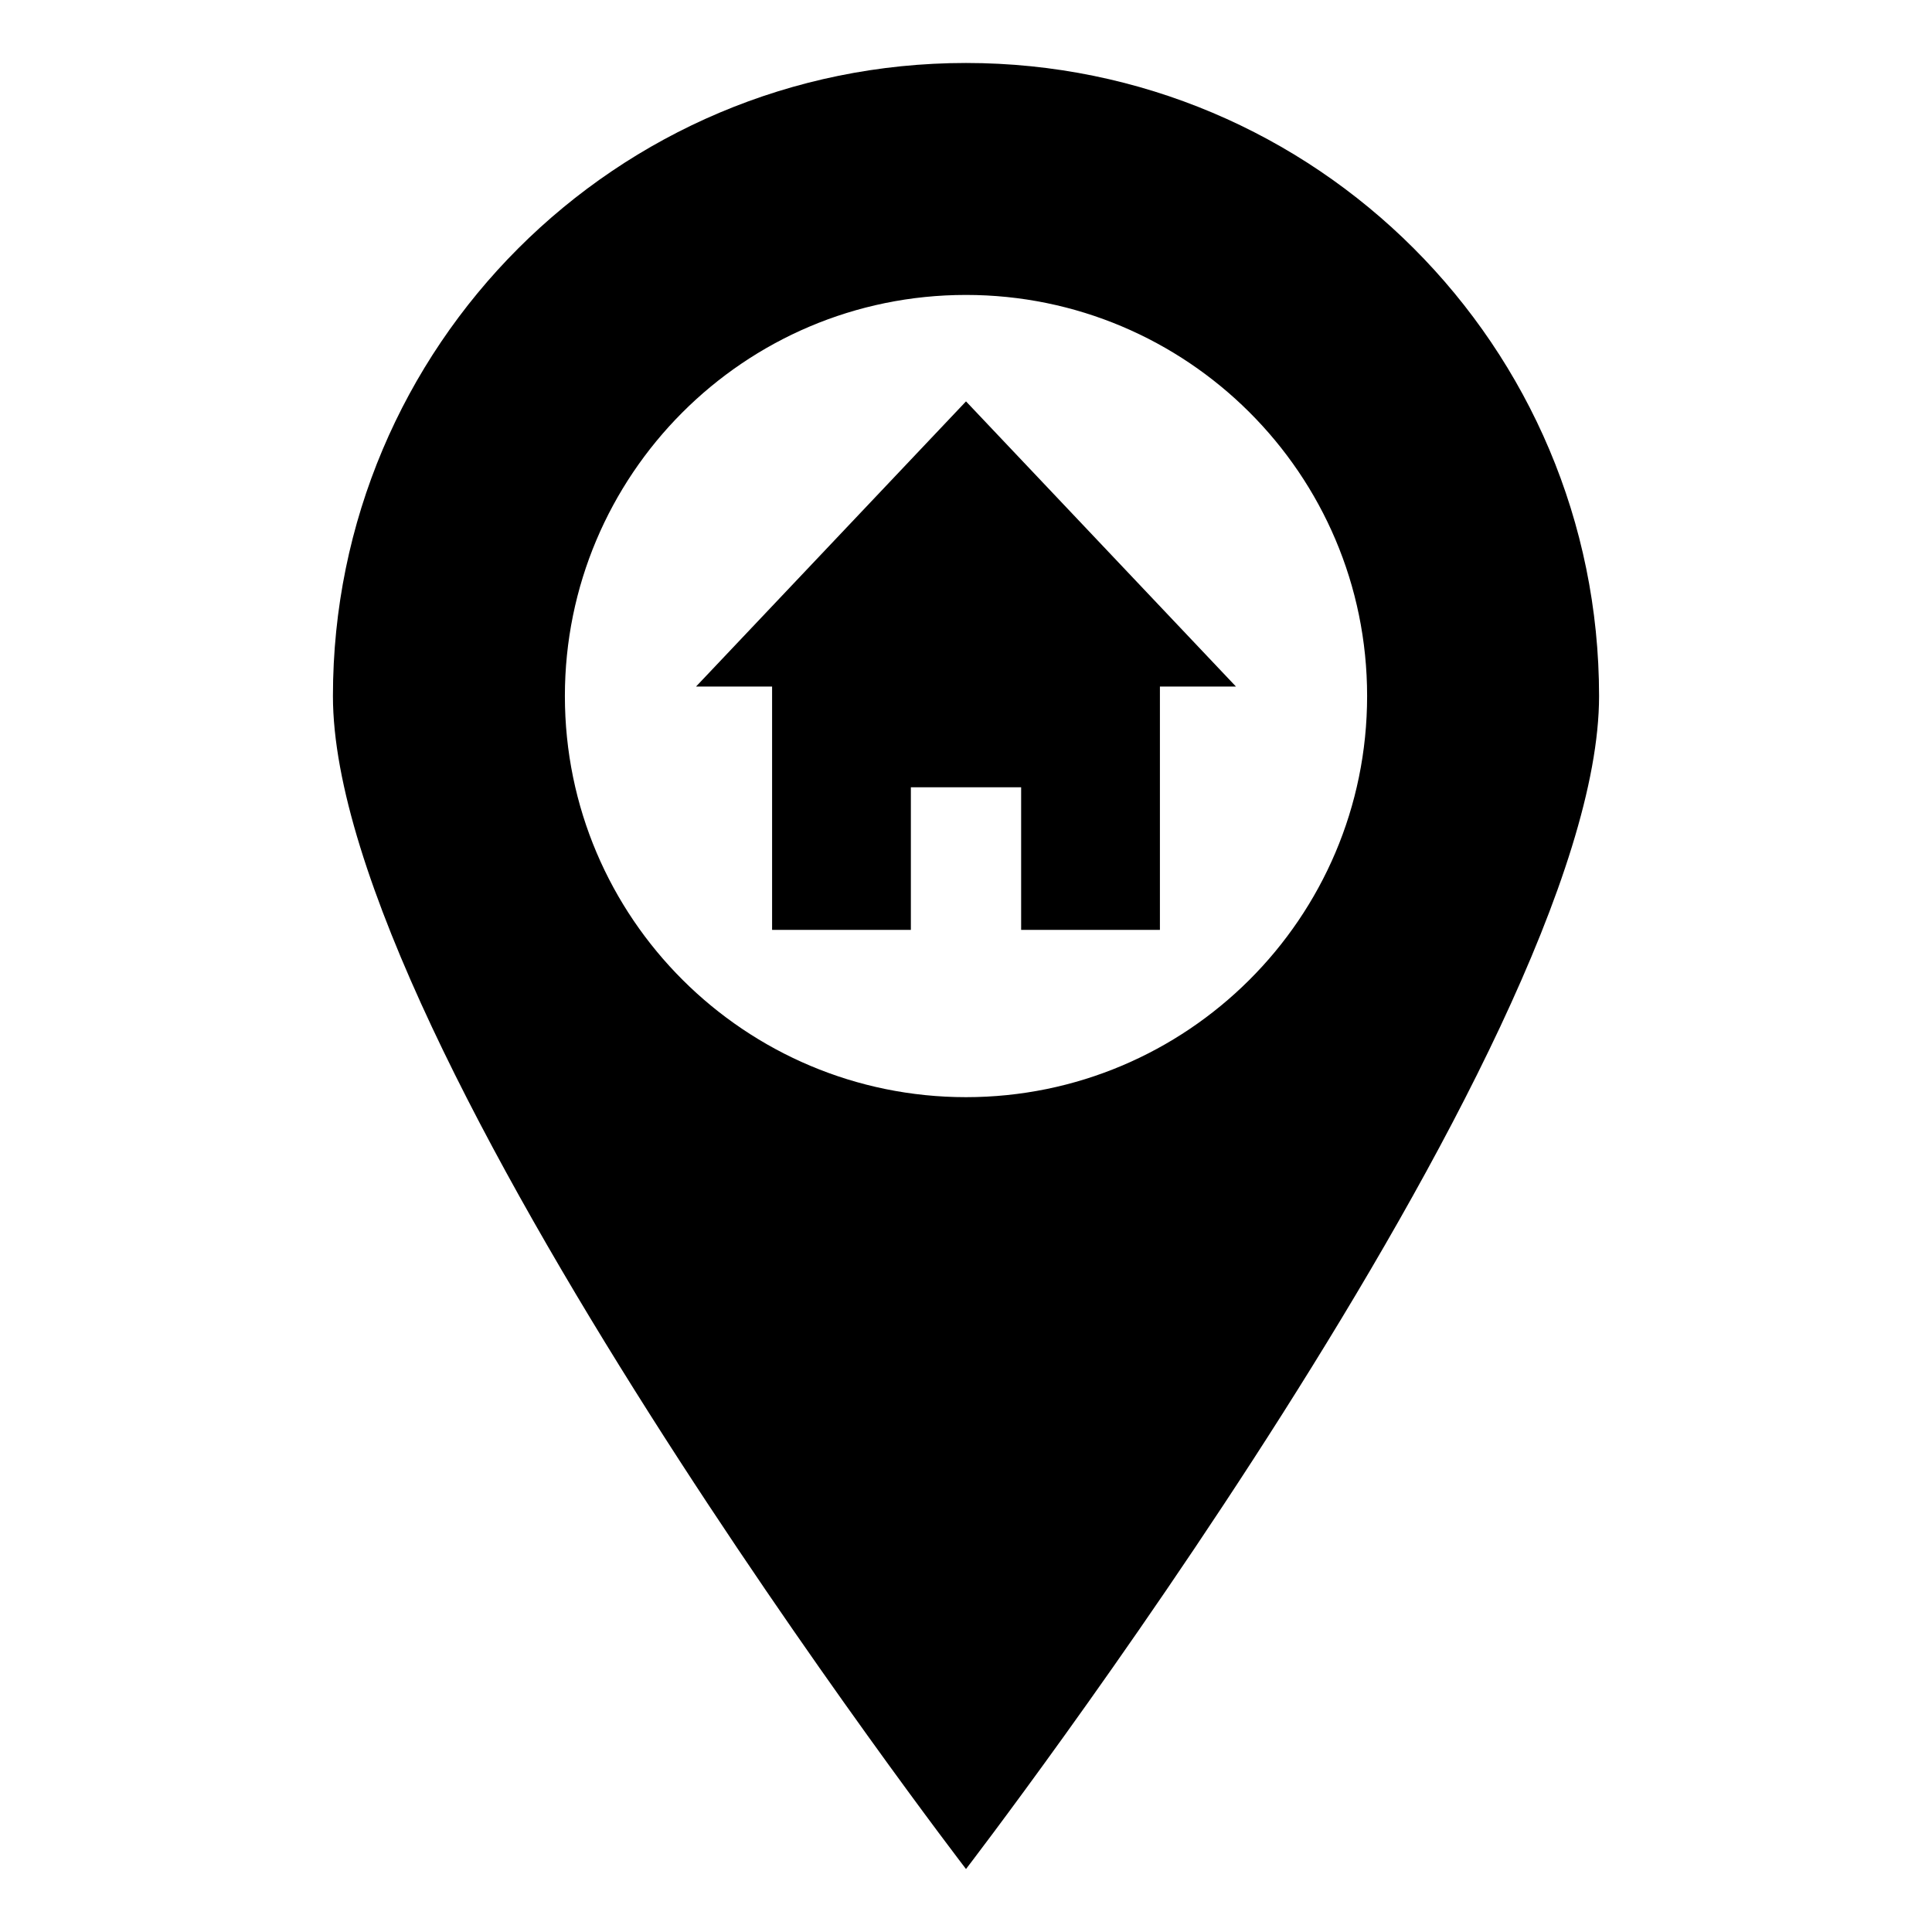
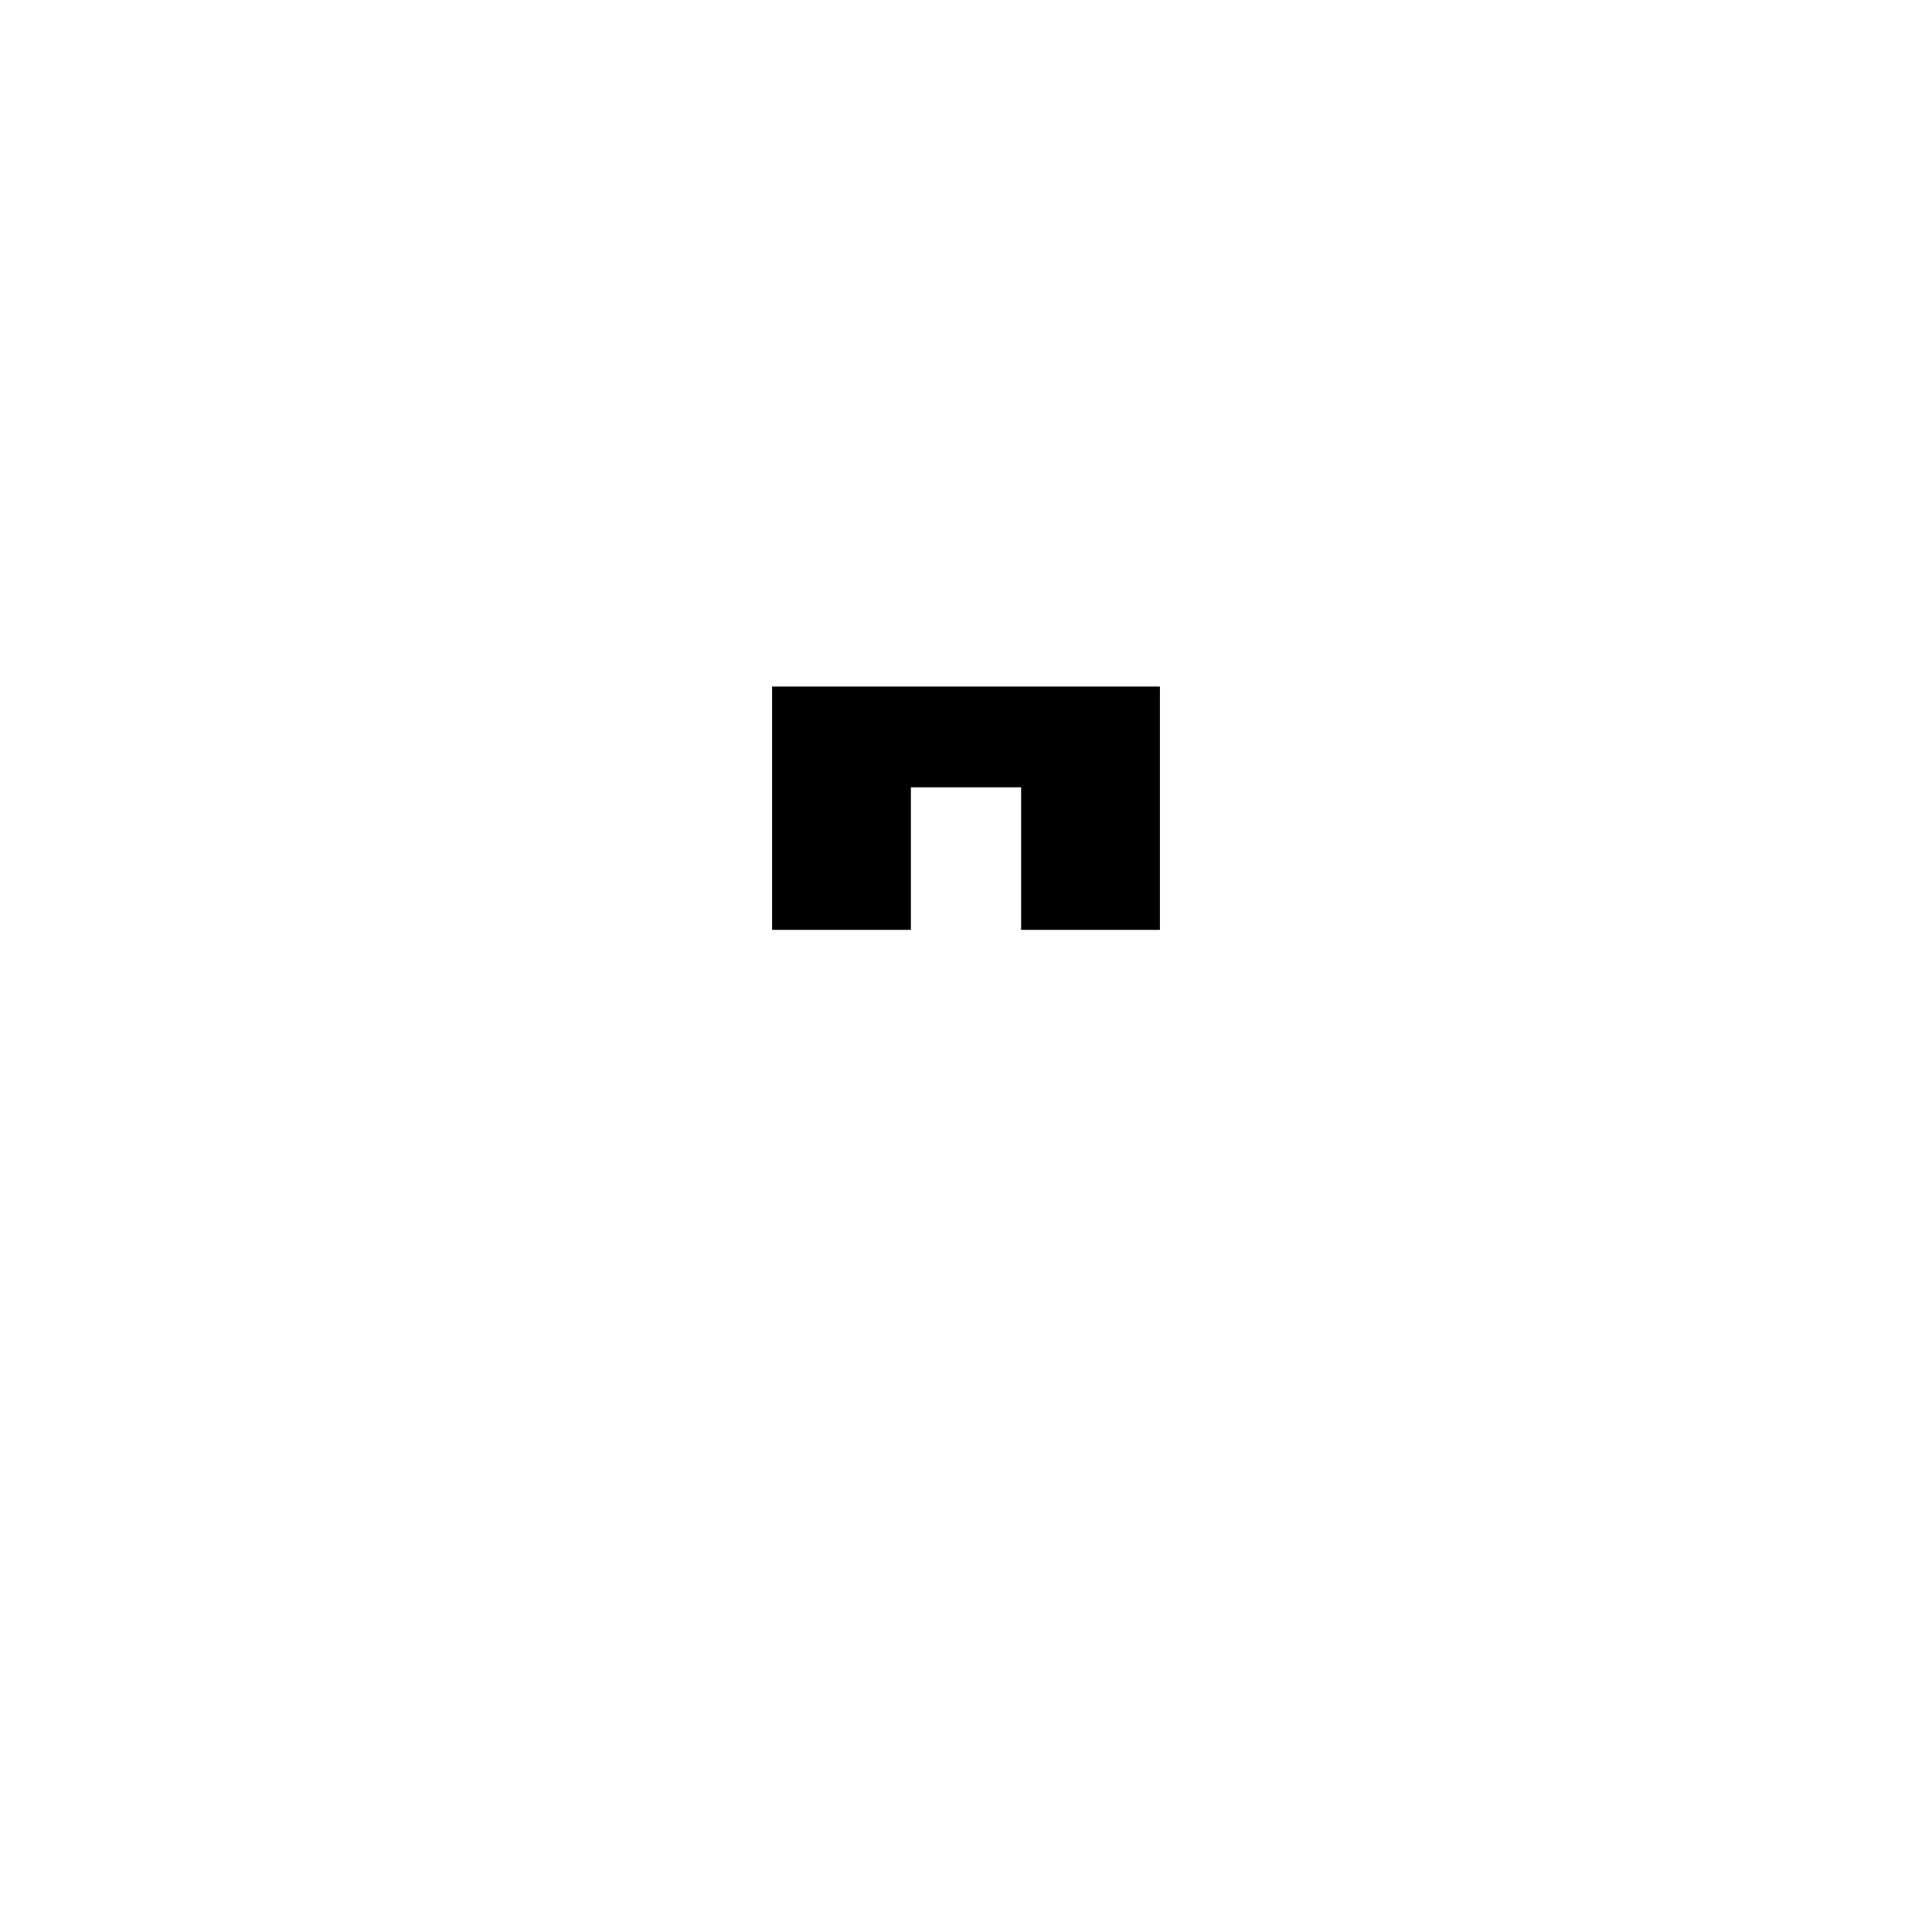
<svg xmlns="http://www.w3.org/2000/svg" fill="#000000" width="800px" height="800px" version="1.1" viewBox="144 144 512 512">
  <g>
-     <path d="m328.46 325.94h20.152v64.488h36.777v-37.785h29.223v37.785h36.777v-64.488h20.152l-71.539-75.57z" />
-     <path d="m400 160.69c-92.699 0-167.77 75.066-167.77 167.77s167.77 310.85 167.77 310.85 167.77-218.15 167.77-310.85c-0.004-92.699-75.07-167.77-167.77-167.77zm0 274.07c-58.441 0-106.3-47.359-106.3-106.3 0-58.441 47.359-106.3 106.3-106.3 58.441 0 106.3 47.359 106.3 106.3-0.004 58.945-47.863 106.3-106.3 106.3z" />
+     <path d="m328.46 325.94h20.152v64.488h36.777v-37.785h29.223v37.785h36.777v-64.488h20.152z" />
  </g>
</svg>